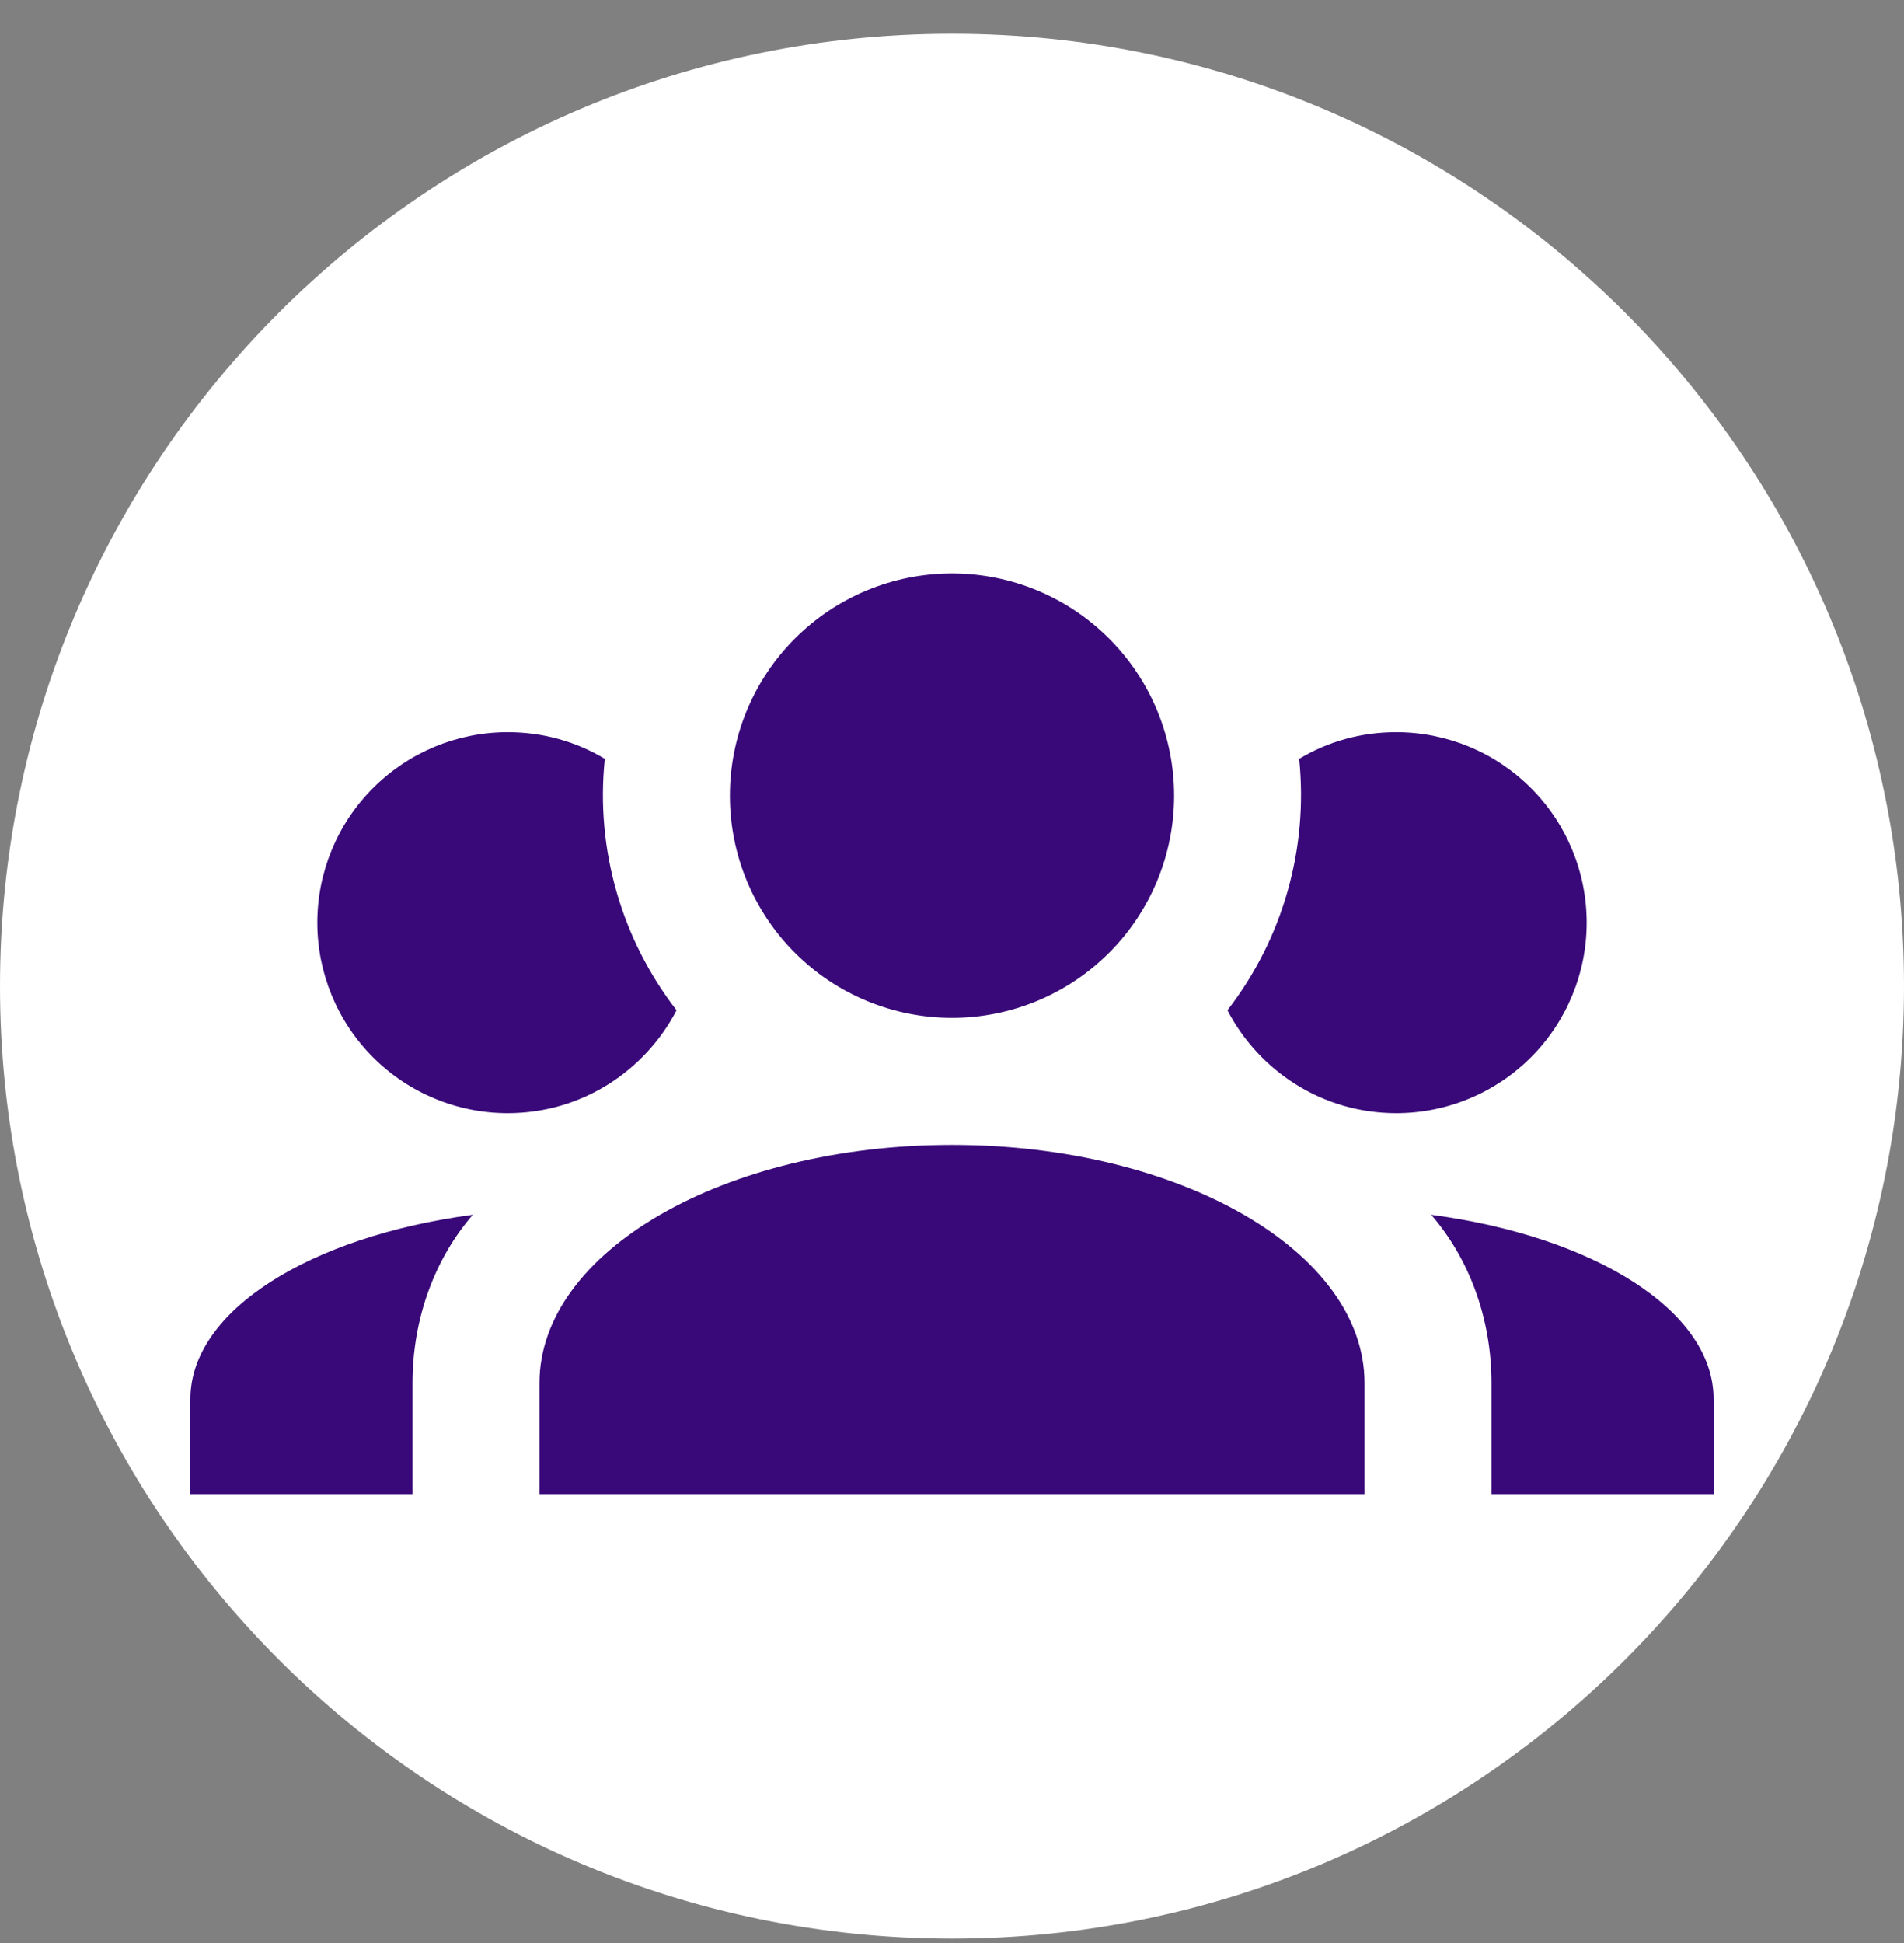
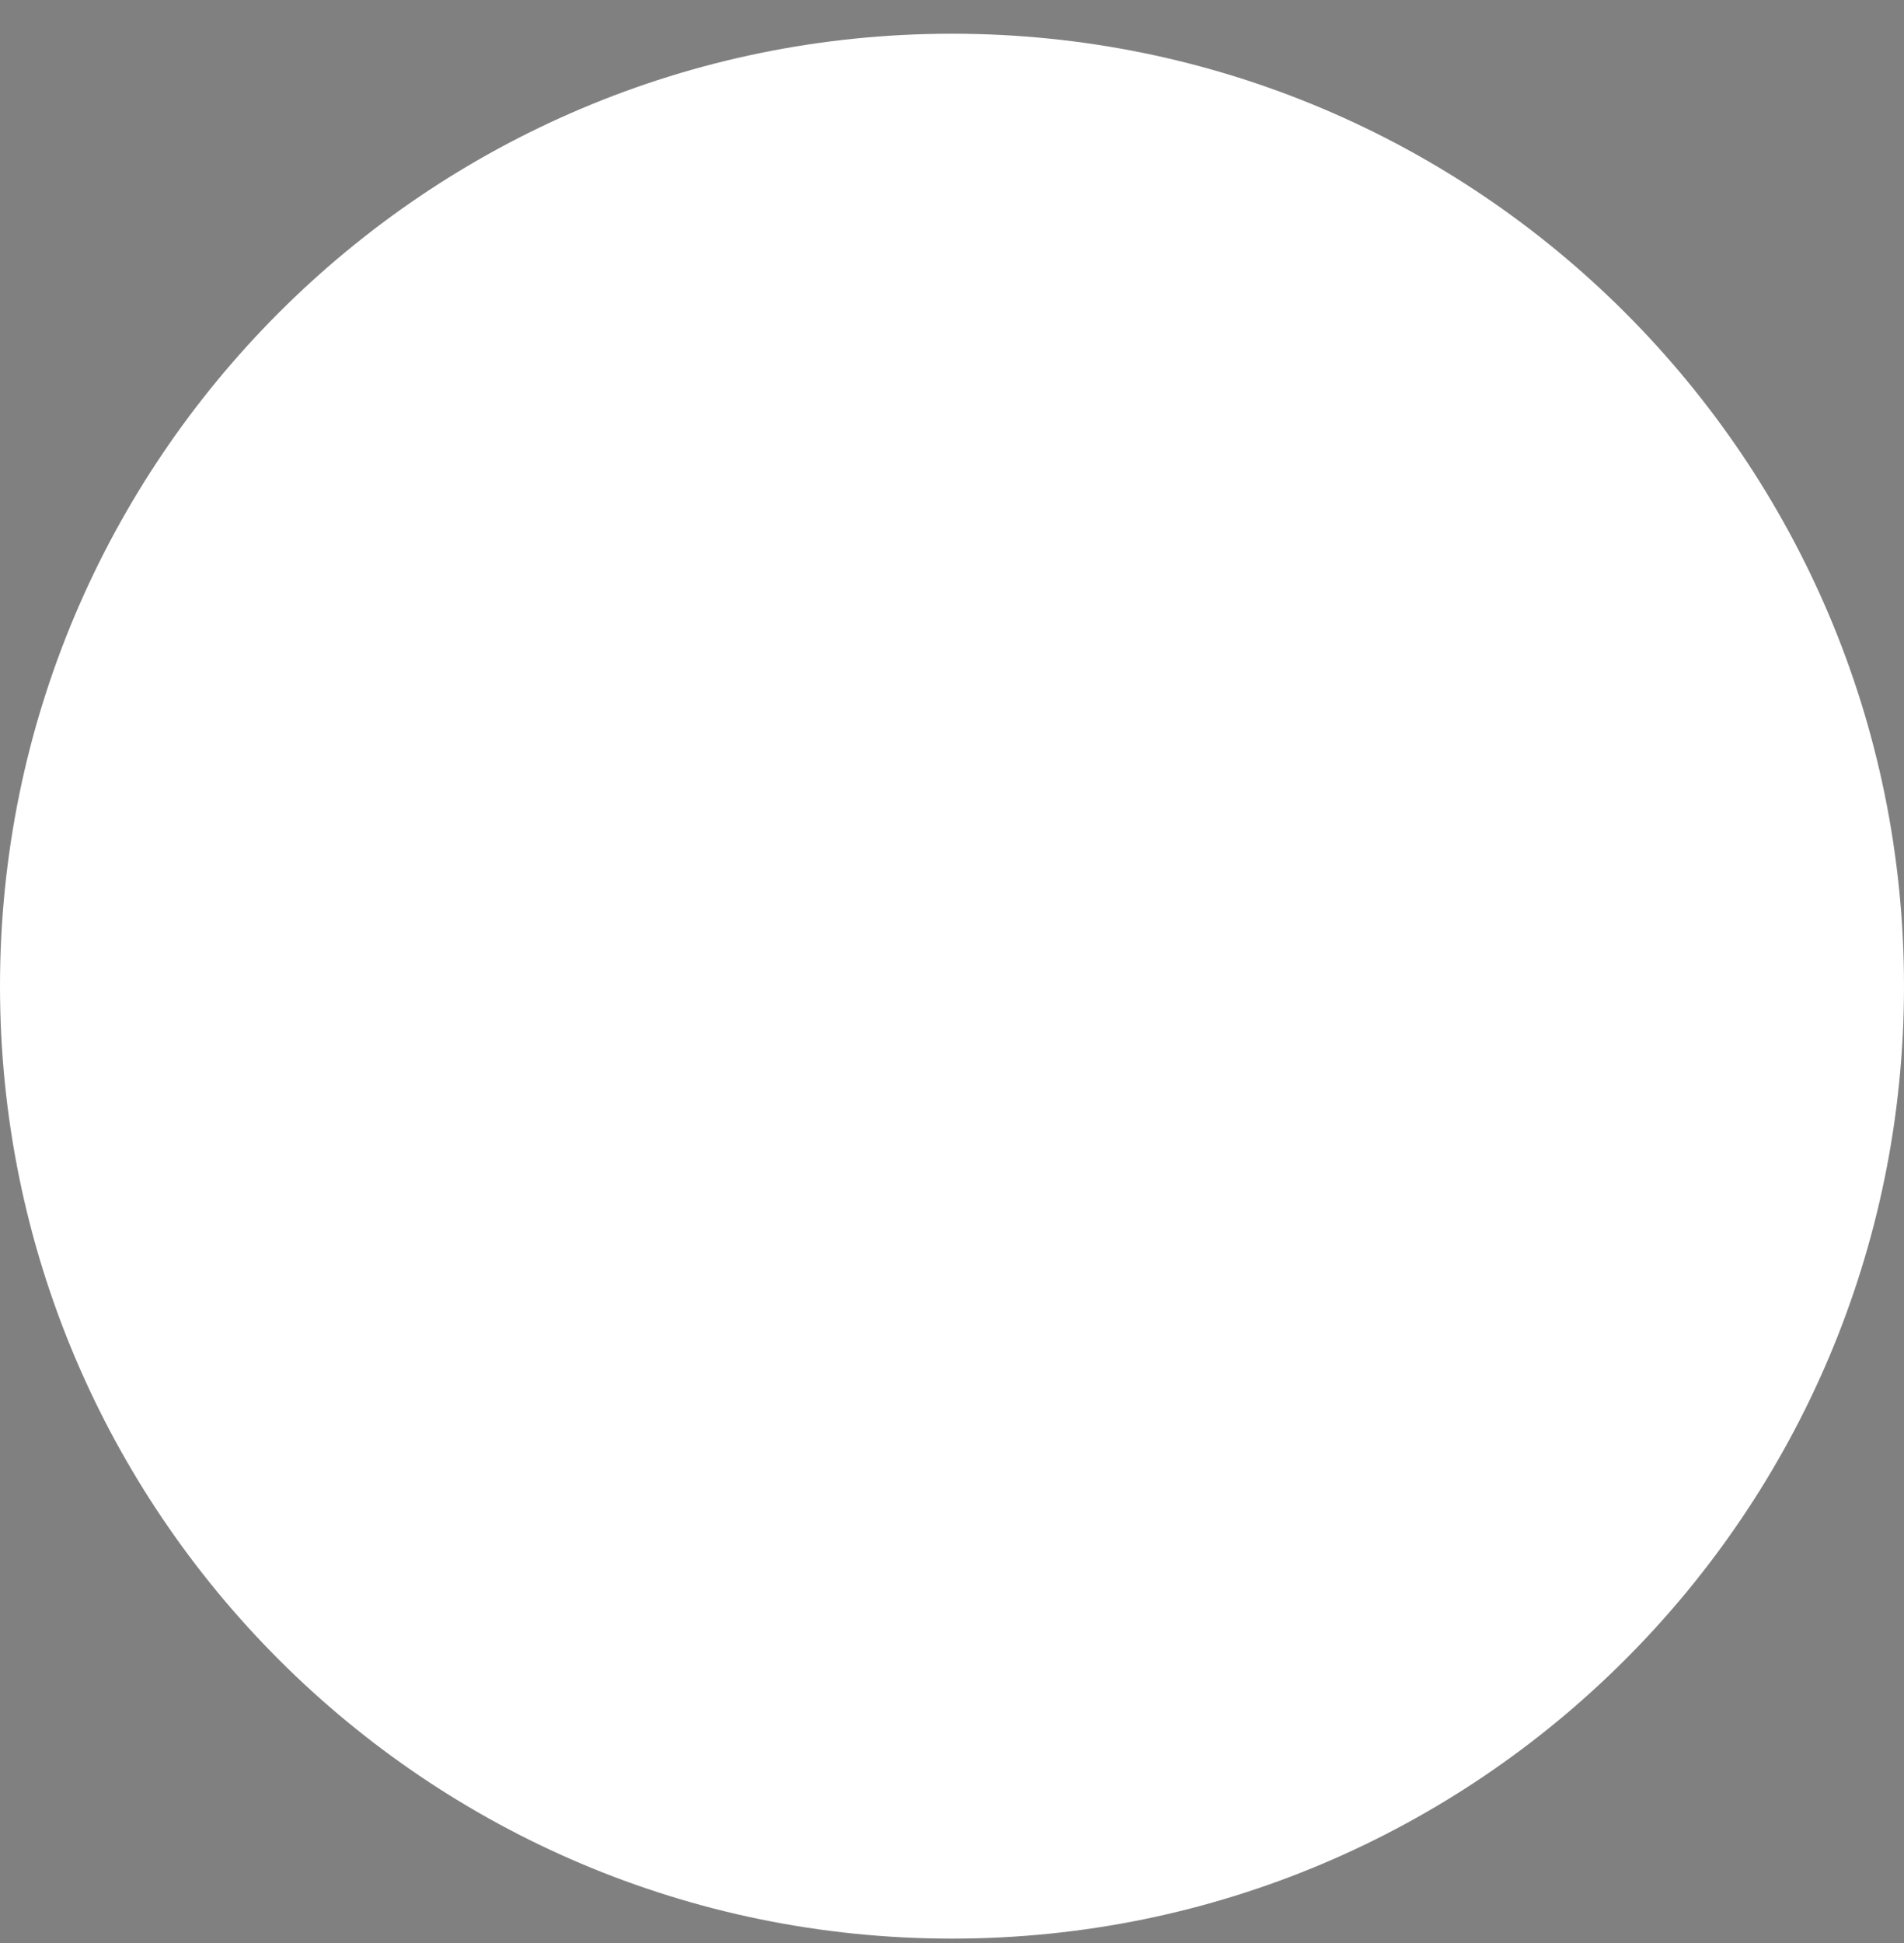
<svg xmlns="http://www.w3.org/2000/svg" width="50" height="51" viewBox="0 0 50 51" fill="none">
  <rect x="0" y="0" width="50" height="51" fill="#808080" stroke="none" />
  <path d="M0 25.885C0 12.078 11.193 0.885 25 0.885C38.807 0.885 50 12.078 50 25.885C50 39.692 38.807 50.885 25 50.885C11.193 50.885 0 39.692 0 25.885Z" fill="white" />
-   <path d="M25 15.051C26.547 15.051 28.031 15.666 29.125 16.76C30.219 17.854 30.833 19.338 30.833 20.885C30.833 22.432 30.219 23.916 29.125 25.009C28.031 26.104 26.547 26.718 25 26.718C23.453 26.718 21.969 26.104 20.875 25.009C19.781 23.916 19.167 22.432 19.167 20.885C19.167 19.338 19.781 17.854 20.875 16.76C21.969 15.666 23.453 15.051 25 15.051ZM13.333 19.218C14.267 19.218 15.133 19.468 15.883 19.918C15.633 22.301 16.333 24.668 17.767 26.518C16.933 28.118 15.267 29.218 13.333 29.218C12.007 29.218 10.736 28.691 9.798 27.754C8.86 26.816 8.333 25.544 8.333 24.218C8.333 22.892 8.86 21.62 9.798 20.683C10.736 19.745 12.007 19.218 13.333 19.218ZM36.667 19.218C37.993 19.218 39.264 19.745 40.202 20.683C41.14 21.62 41.667 22.892 41.667 24.218C41.667 25.544 41.14 26.816 40.202 27.754C39.264 28.691 37.993 29.218 36.667 29.218C34.733 29.218 33.067 28.118 32.233 26.518C33.686 24.642 34.36 22.278 34.117 19.918C34.867 19.468 35.733 19.218 36.667 19.218ZM14.167 36.301C14.167 32.851 19.017 30.051 25 30.051C30.983 30.051 35.833 32.851 35.833 36.301V39.218H14.167V36.301ZM5 39.218V36.718C5 34.401 8.15 32.451 12.417 31.885C11.433 33.018 10.833 34.585 10.833 36.301V39.218H5ZM45 39.218H39.167V36.301C39.167 34.585 38.567 33.018 37.583 31.885C41.85 32.451 45 34.401 45 36.718V39.218Z" fill="#390979" />
</svg>